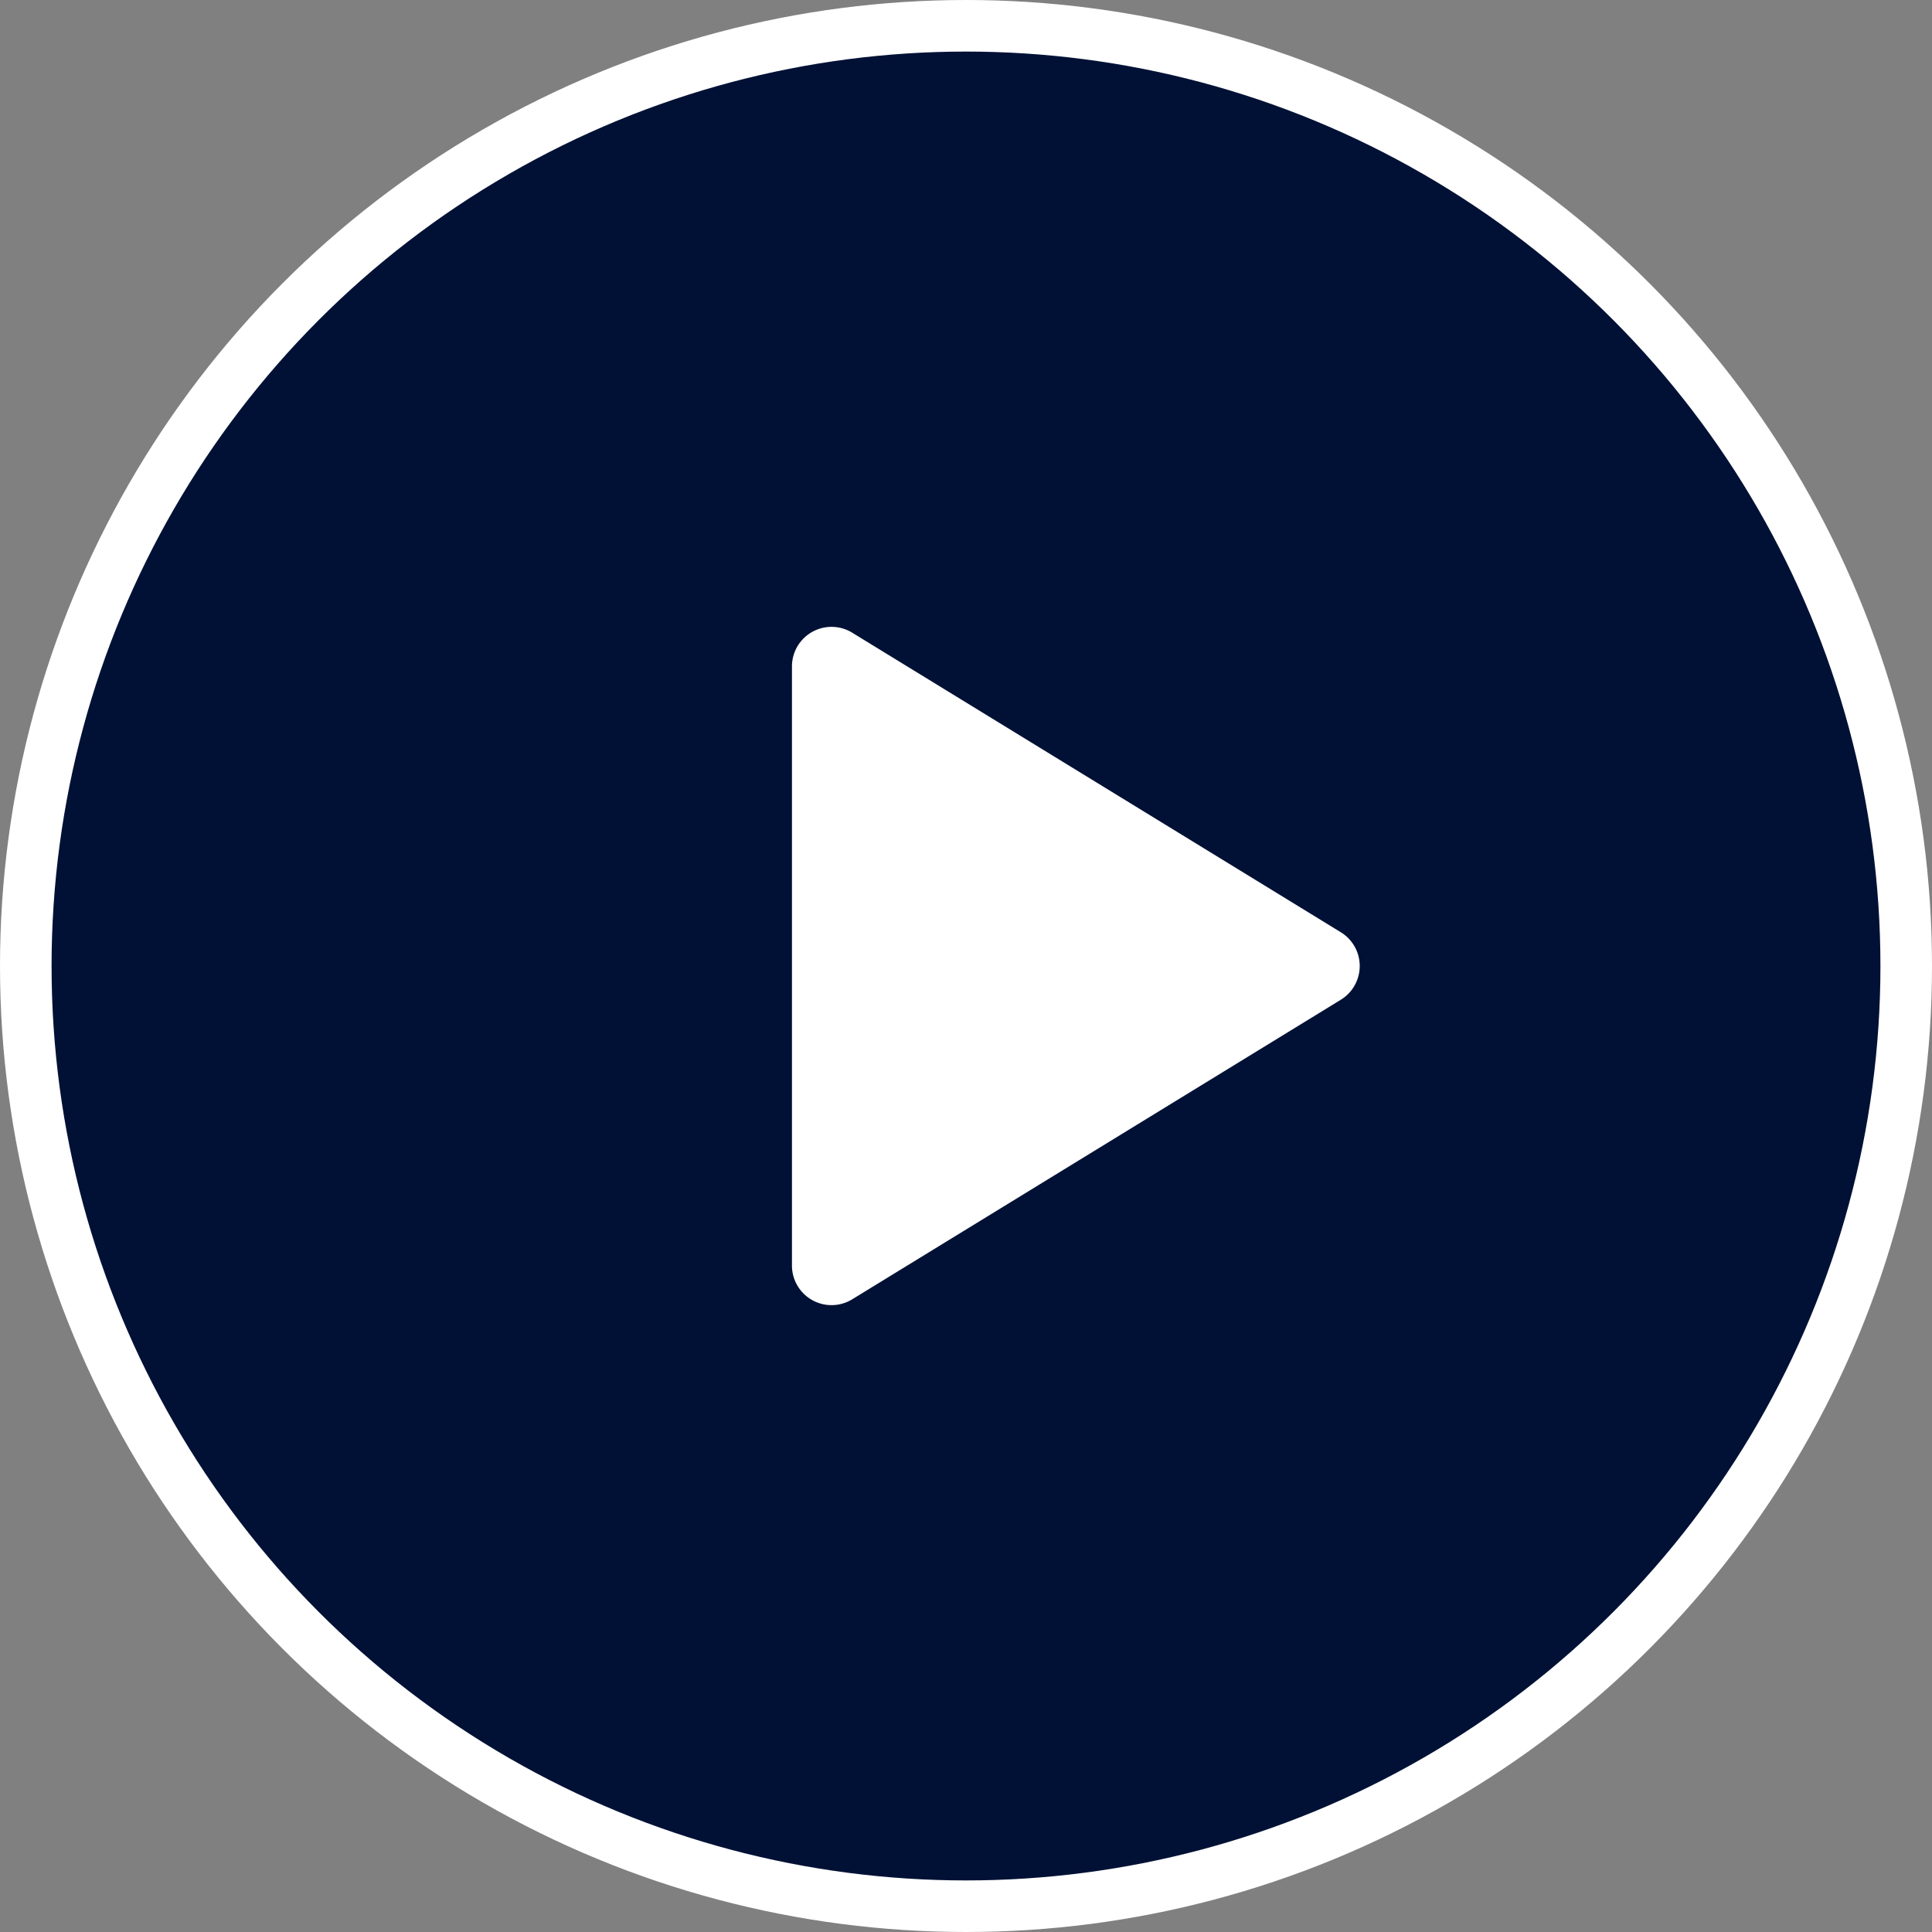
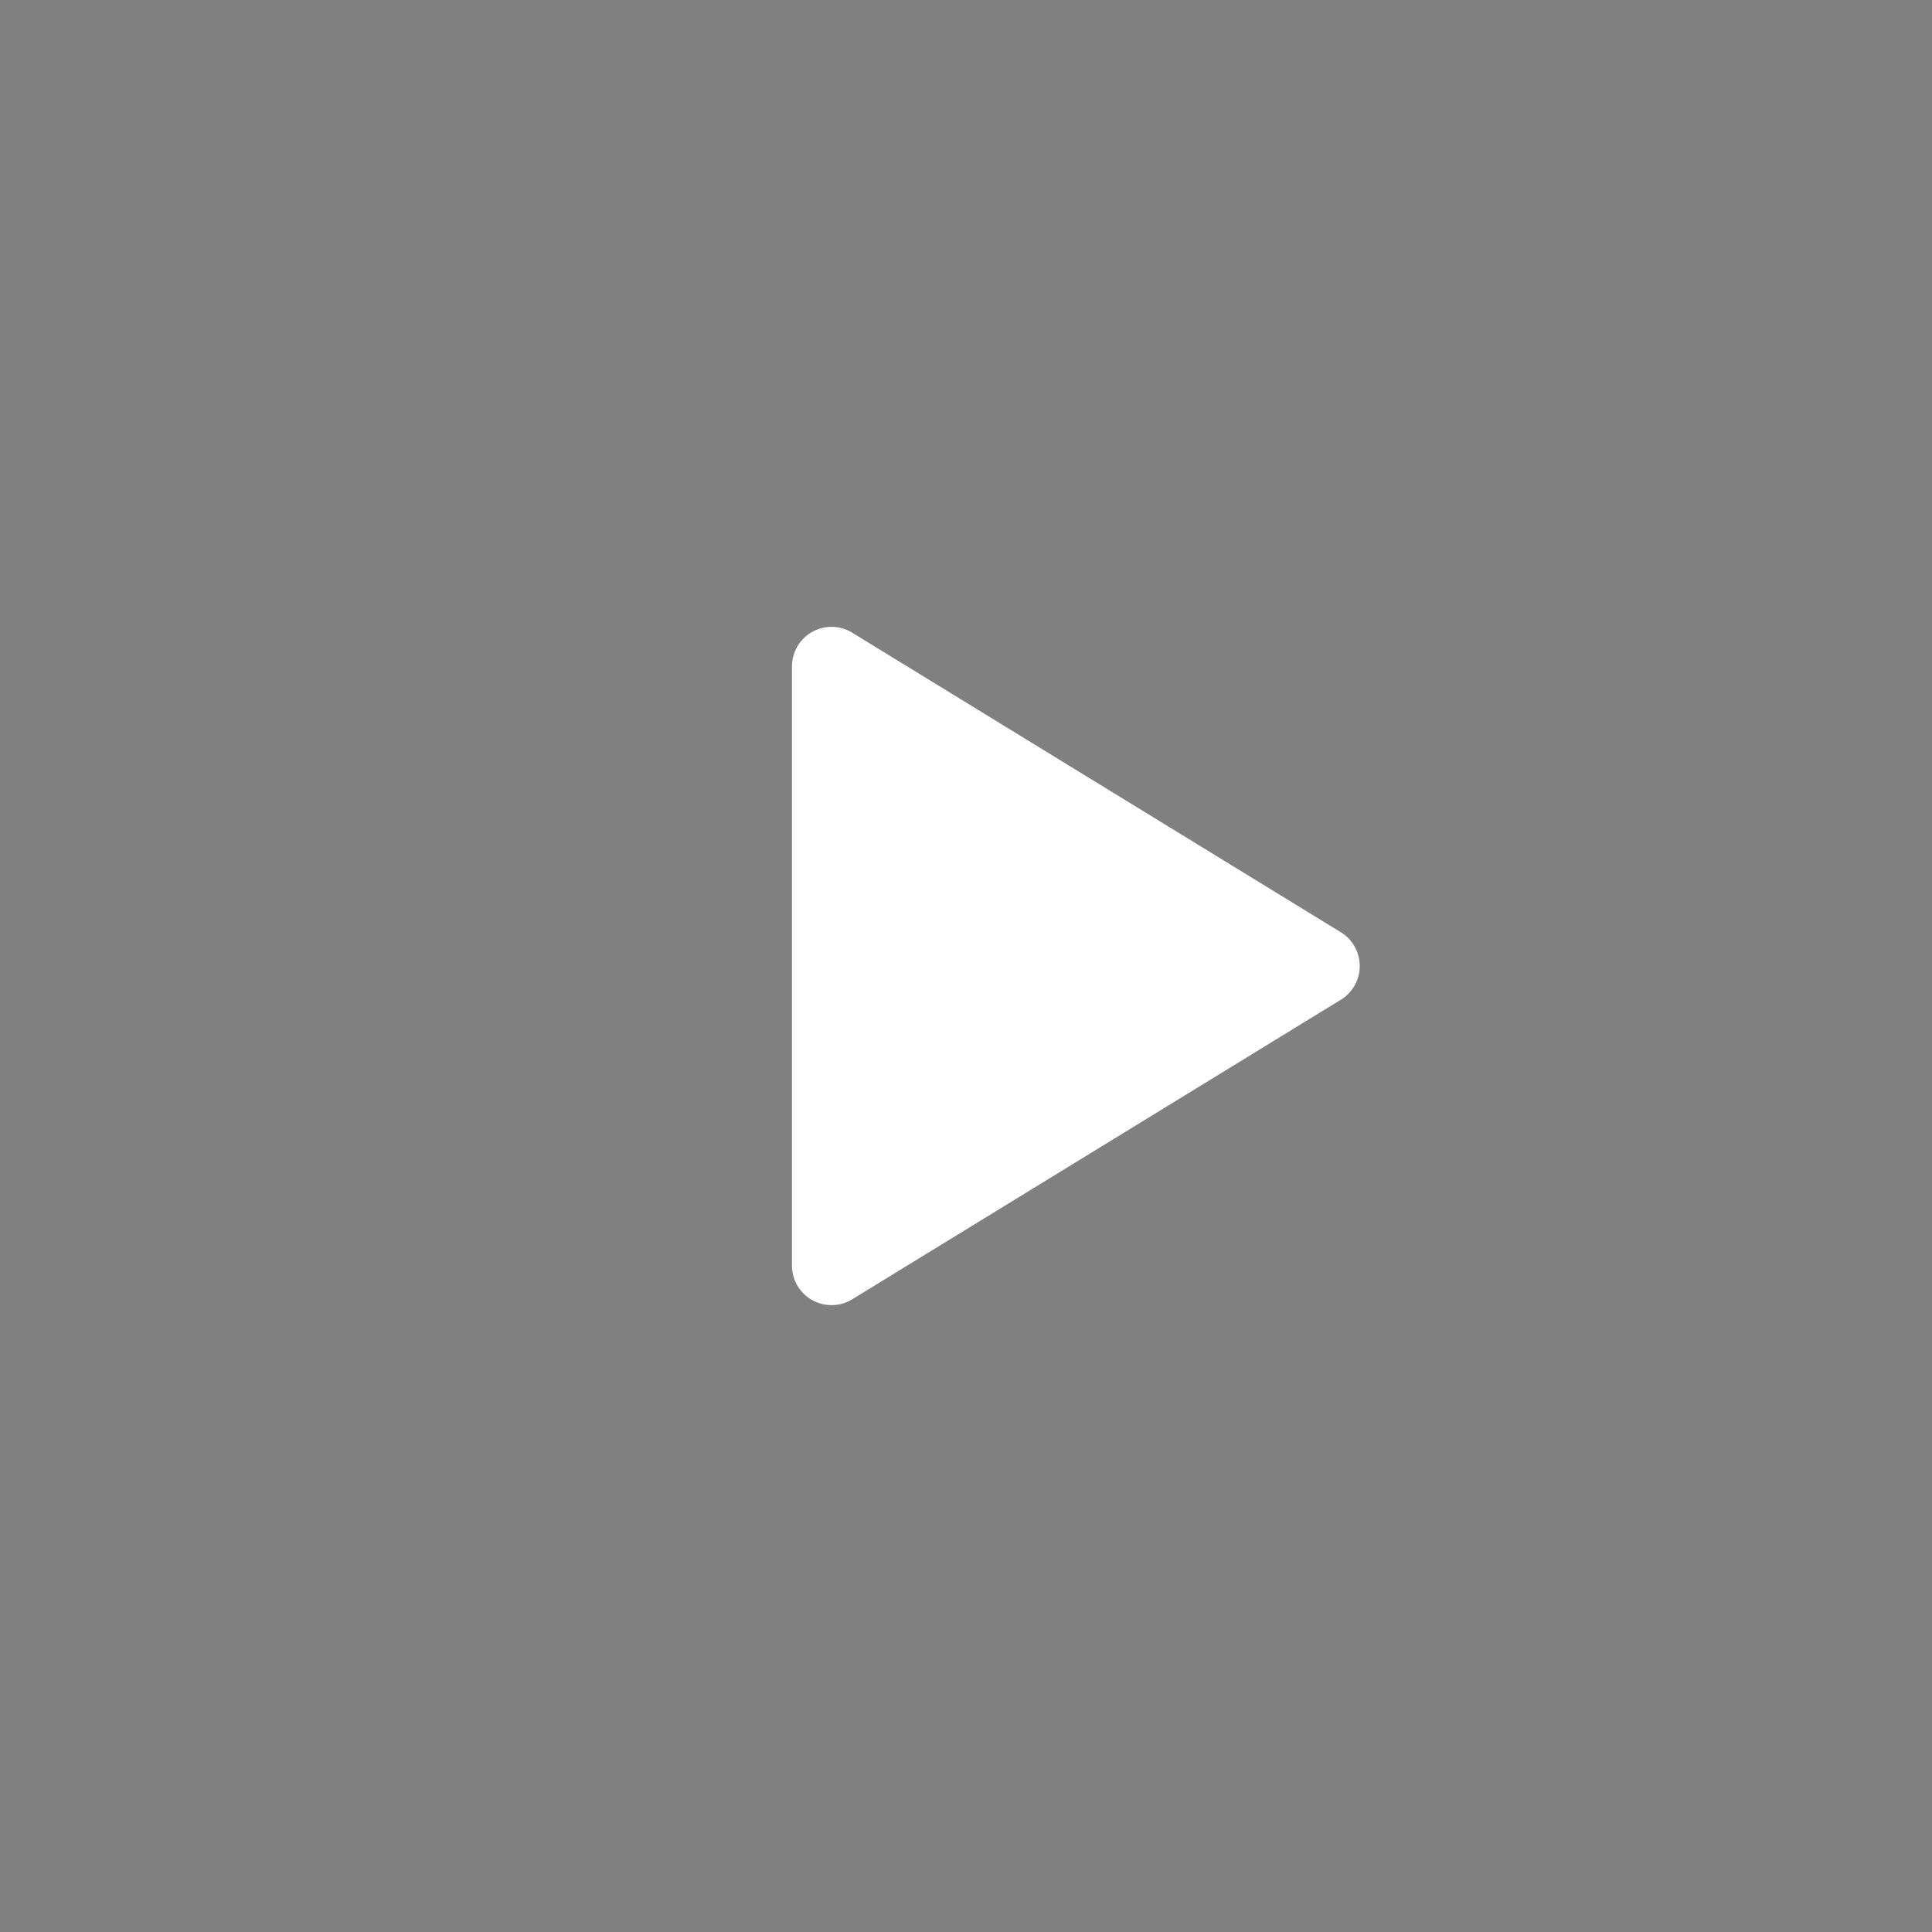
<svg xmlns="http://www.w3.org/2000/svg" viewBox="0 0 149.86 149.86">
  <rect x="0" y="0" width="149.86" height="149.86" fill="#808080" stroke="none" />
  <defs>
    <style>.cls-1{fill:#001135;stroke:#fff;stroke-miterlimit:10;stroke-width:4px;}.cls-2{fill:#fff;}</style>
  </defs>
  <title>PlayButton</title>
  <g id="Layer_2" data-name="Layer 2">
    <g id="new_blobs" data-name="new blobs">
-       <circle class="cls-1" cx="74.93" cy="74.93" r="72.93" />
      <path class="cls-2" d="M66.11,100.78,104,77.55a3.07,3.07,0,0,0,0-5.24L66.11,49.08a3.07,3.07,0,0,0-4.68,2.62V98.16A3.07,3.07,0,0,0,66.11,100.78Z" />
    </g>
  </g>
</svg>